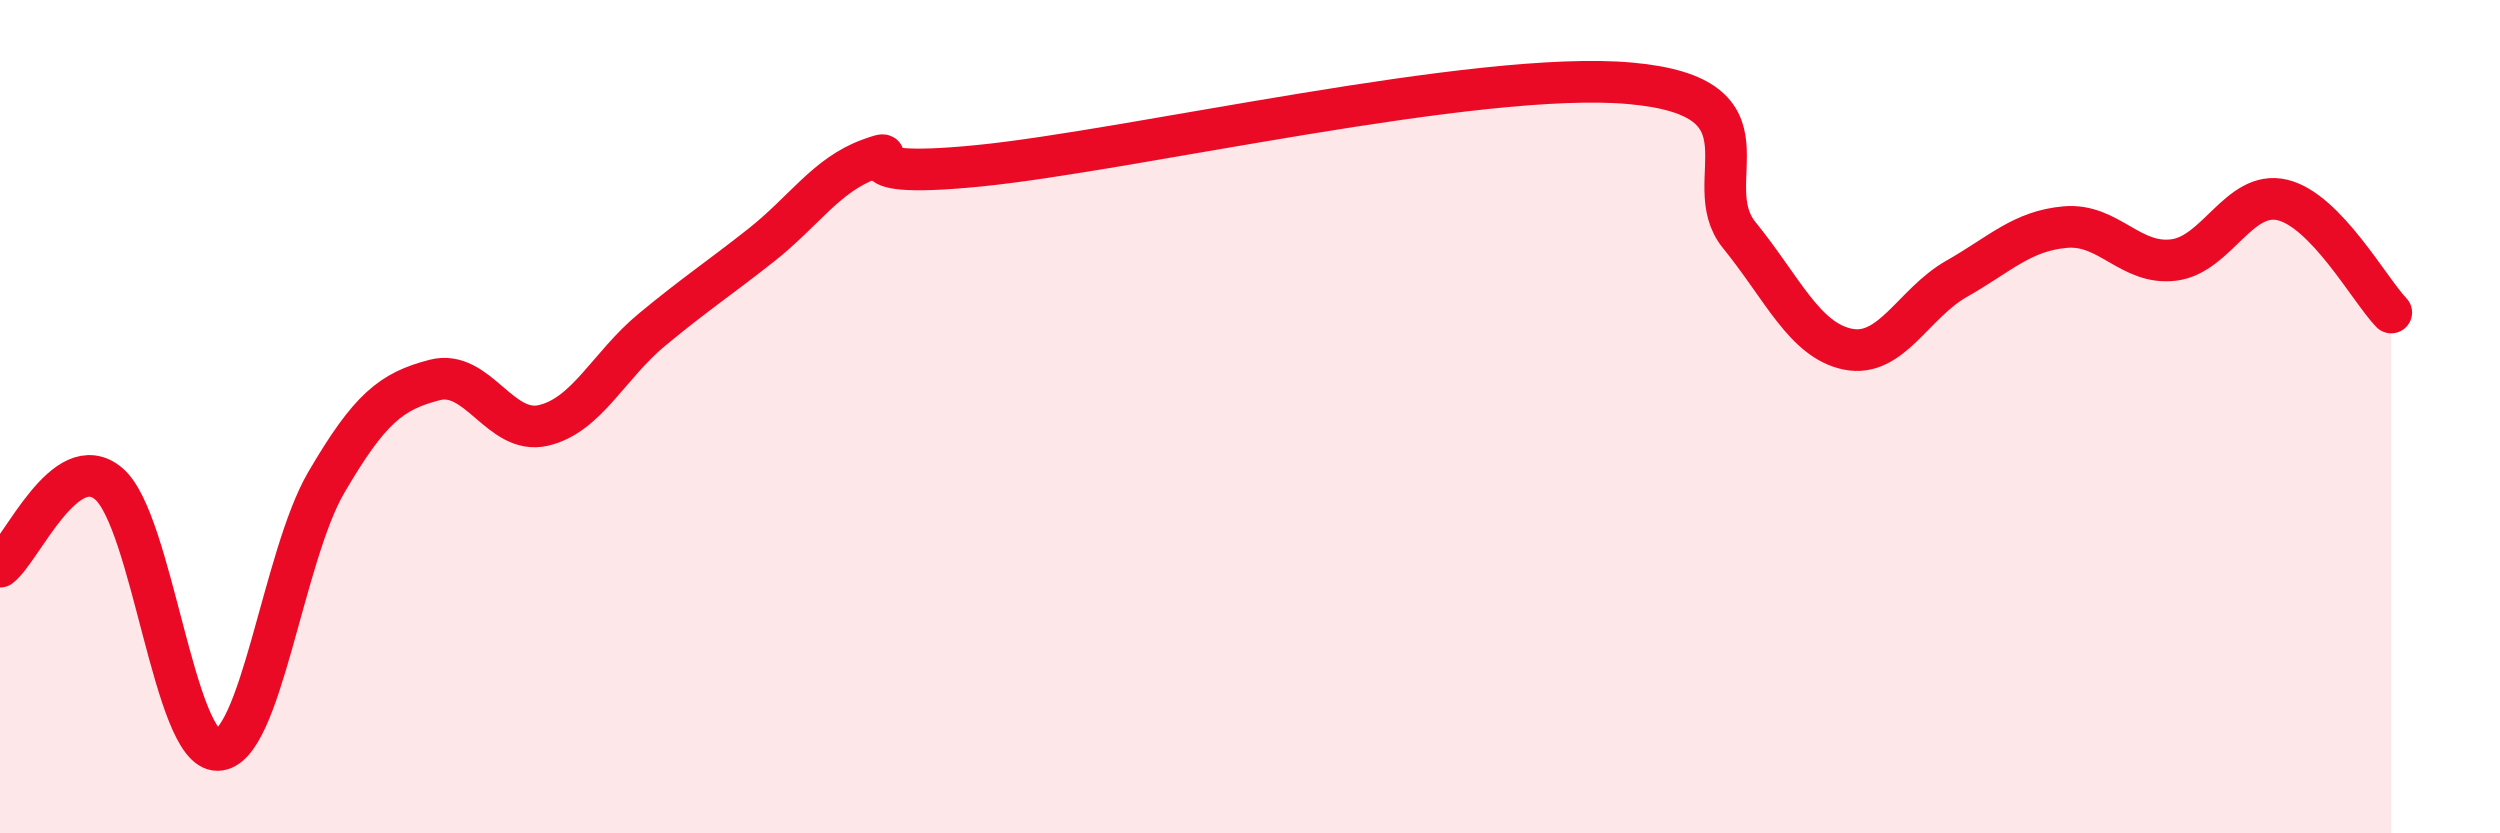
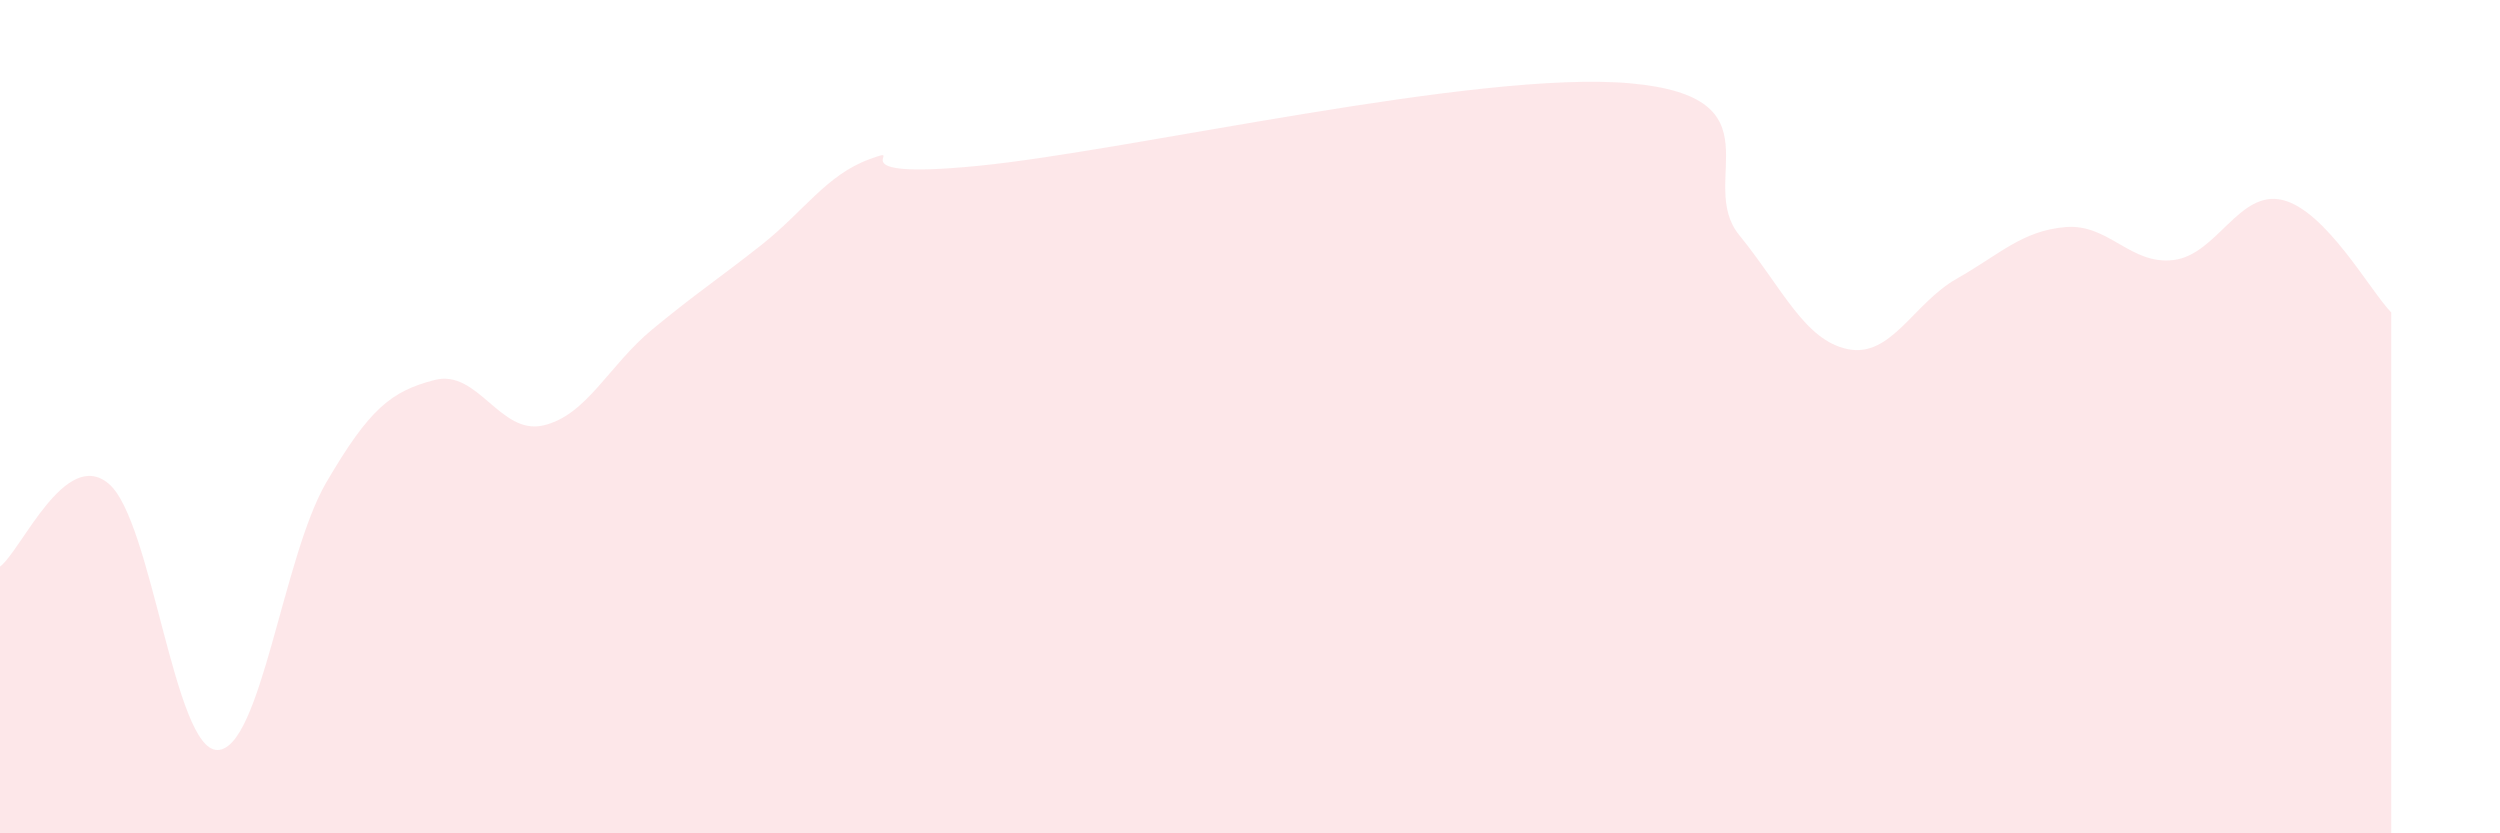
<svg xmlns="http://www.w3.org/2000/svg" width="60" height="20" viewBox="0 0 60 20">
  <path d="M 0,13.6 C 0.52,13.2 1.57,10.73 2.61,11.61 C 3.65,12.49 4.18,18.01 5.22,18 C 6.26,17.99 6.79,13.36 7.83,11.58 C 8.87,9.8 9.39,9.39 10.43,9.12 C 11.47,8.85 12,10.45 13.04,10.21 C 14.08,9.97 14.61,8.77 15.65,7.91 C 16.69,7.05 17.22,6.71 18.26,5.89 C 19.3,5.07 19.83,4.2 20.87,3.82 C 21.91,3.44 19.83,4.34 23.48,3.98 C 27.13,3.62 35.48,1.67 39.13,2 C 42.78,2.33 40.7,4.36 41.74,5.64 C 42.78,6.92 43.31,8.17 44.35,8.38 C 45.39,8.59 45.92,7.28 46.96,6.69 C 48,6.1 48.53,5.54 49.57,5.45 C 50.61,5.36 51.13,6.37 52.17,6.24 C 53.21,6.11 53.74,4.55 54.78,4.8 C 55.82,5.05 56.87,6.96 57.39,7.5L57.39 20L0 20Z" fill="#EB0A25" opacity="0.1" stroke-linecap="round" stroke-linejoin="round" />
-   <path d="M 0,13.6 C 0.52,13.2 1.57,10.73 2.61,11.61 C 3.65,12.49 4.18,18.01 5.22,18 C 6.26,17.99 6.79,13.36 7.83,11.58 C 8.87,9.8 9.39,9.39 10.43,9.12 C 11.47,8.85 12,10.45 13.04,10.21 C 14.08,9.97 14.61,8.77 15.65,7.91 C 16.69,7.05 17.22,6.71 18.26,5.89 C 19.3,5.07 19.83,4.2 20.87,3.82 C 21.91,3.44 19.83,4.34 23.48,3.98 C 27.13,3.62 35.48,1.67 39.13,2 C 42.78,2.33 40.7,4.36 41.74,5.64 C 42.78,6.92 43.31,8.17 44.35,8.38 C 45.39,8.59 45.92,7.28 46.96,6.69 C 48,6.1 48.53,5.54 49.57,5.45 C 50.61,5.36 51.13,6.37 52.17,6.24 C 53.21,6.11 53.74,4.55 54.78,4.8 C 55.82,5.05 56.87,6.96 57.39,7.5" stroke="#EB0A25" stroke-width="1" fill="none" stroke-linecap="round" stroke-linejoin="round" />
</svg>